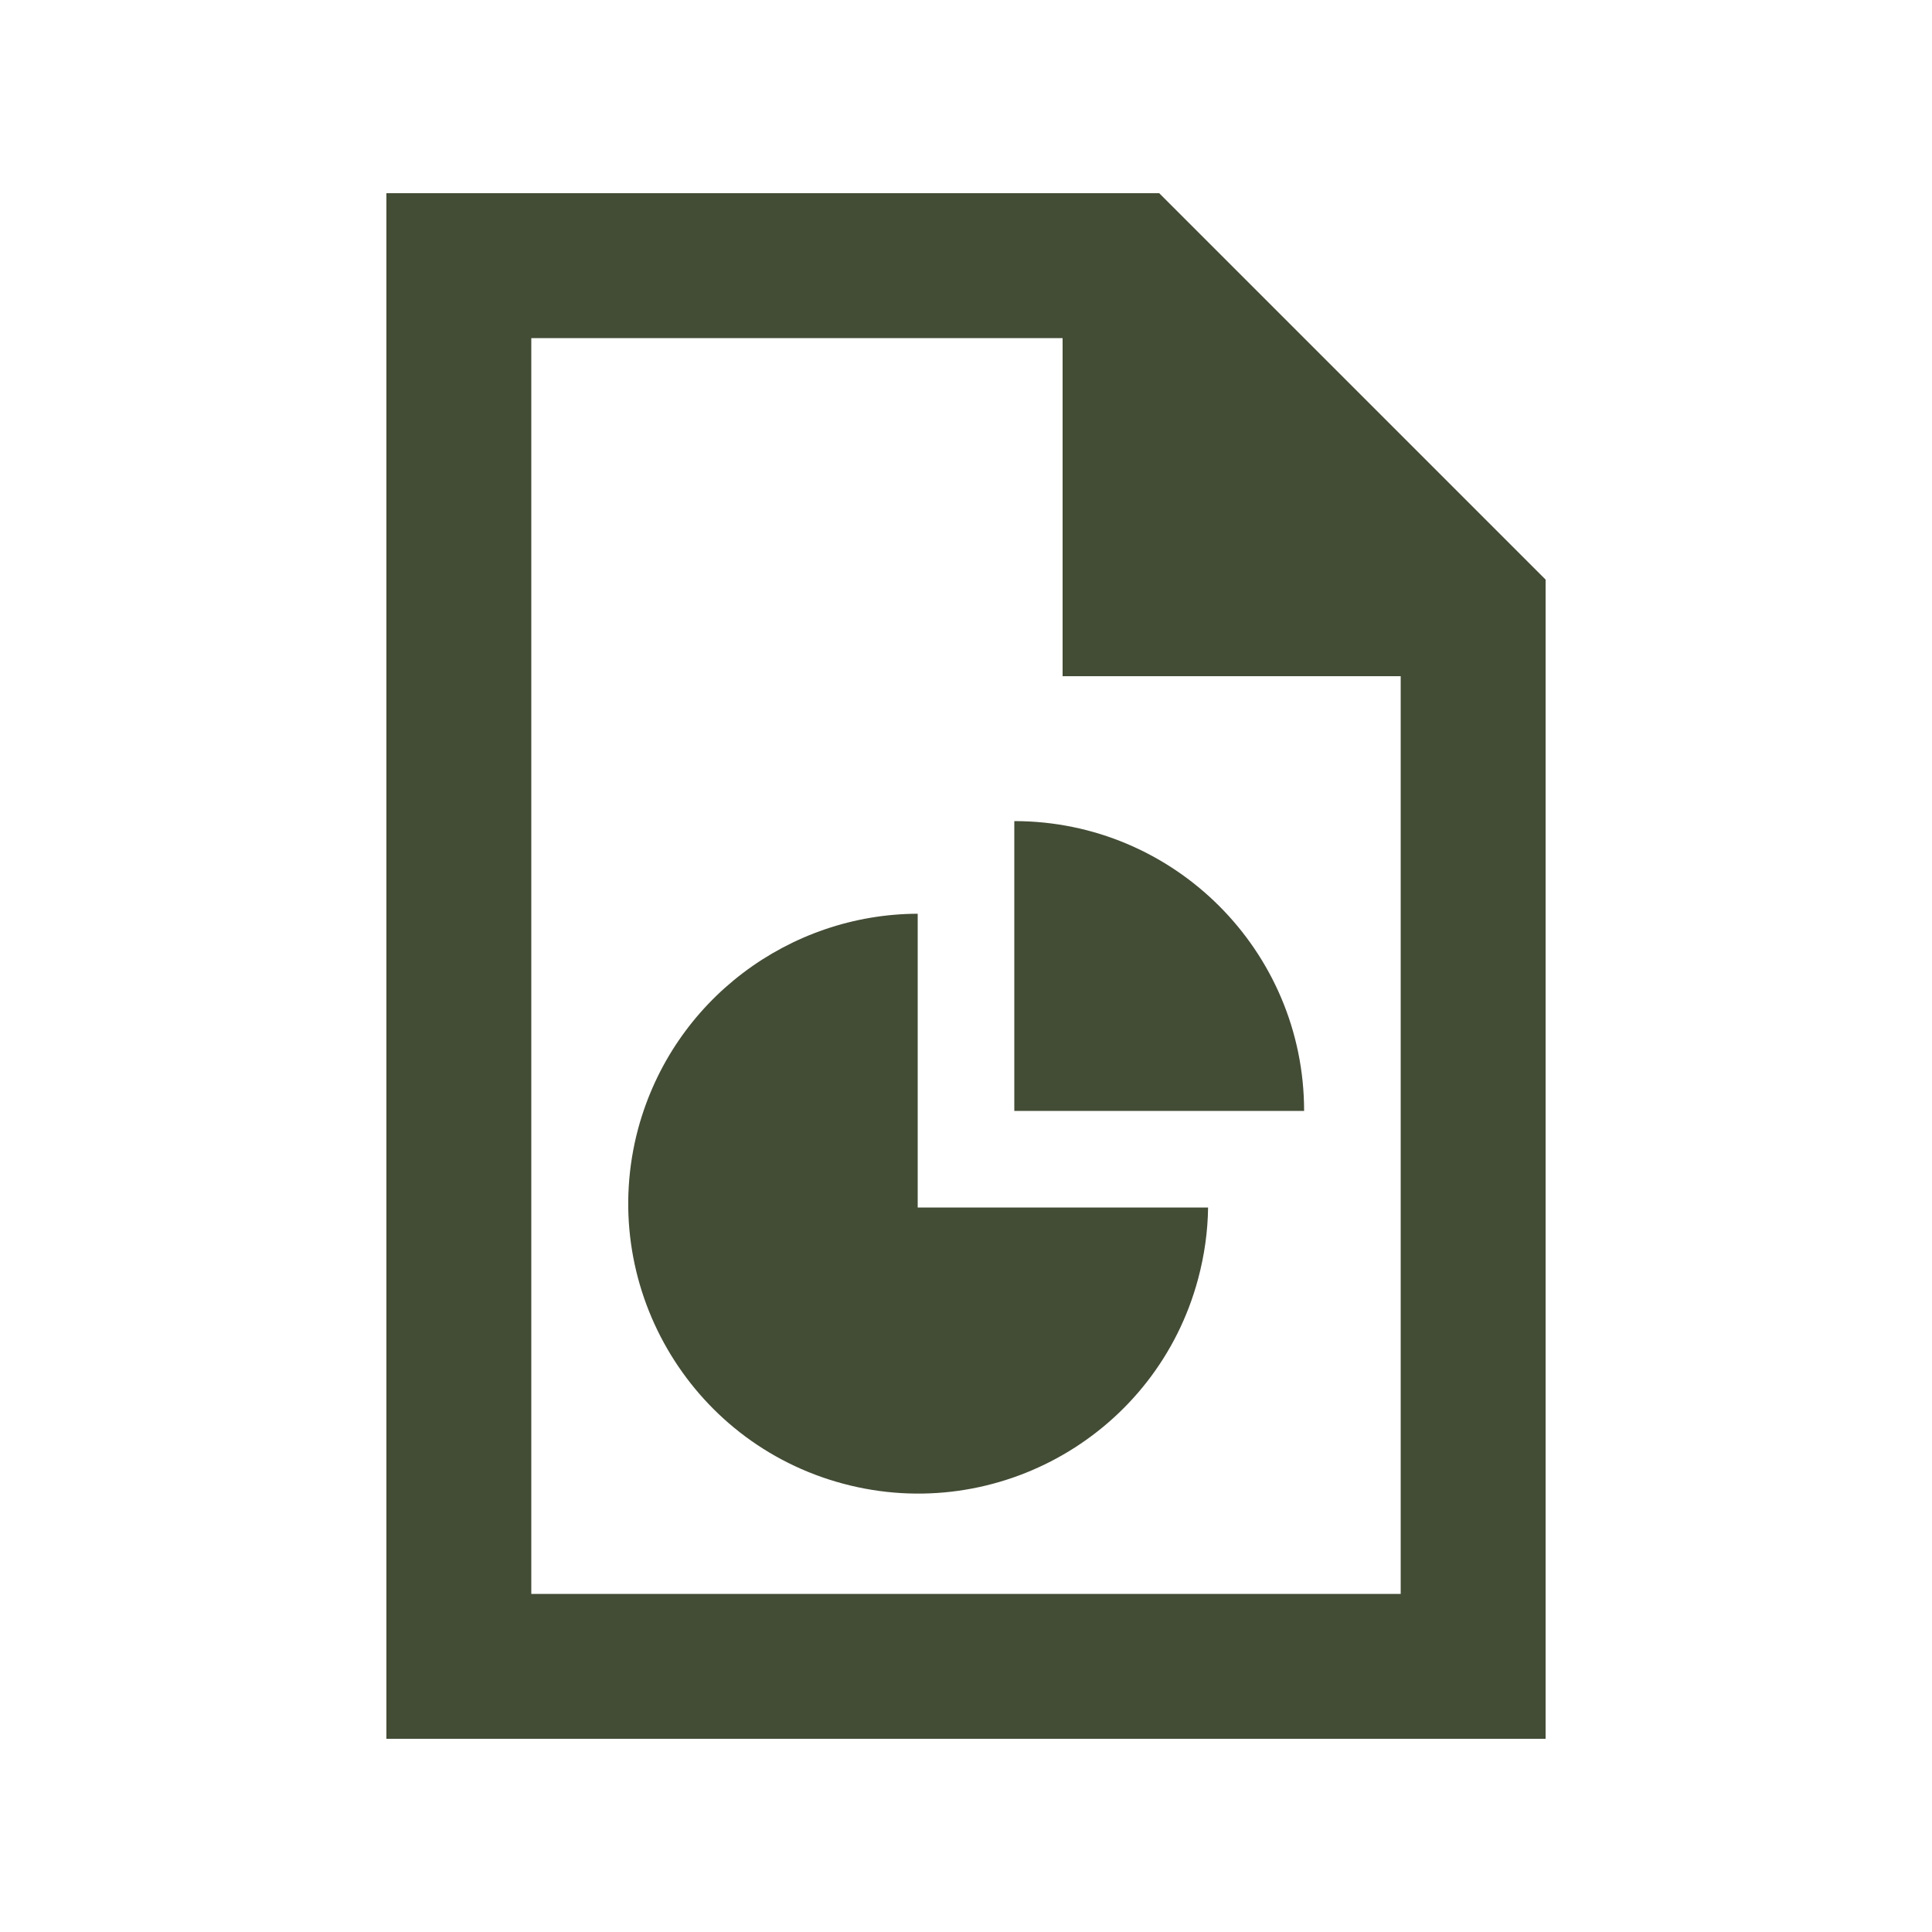
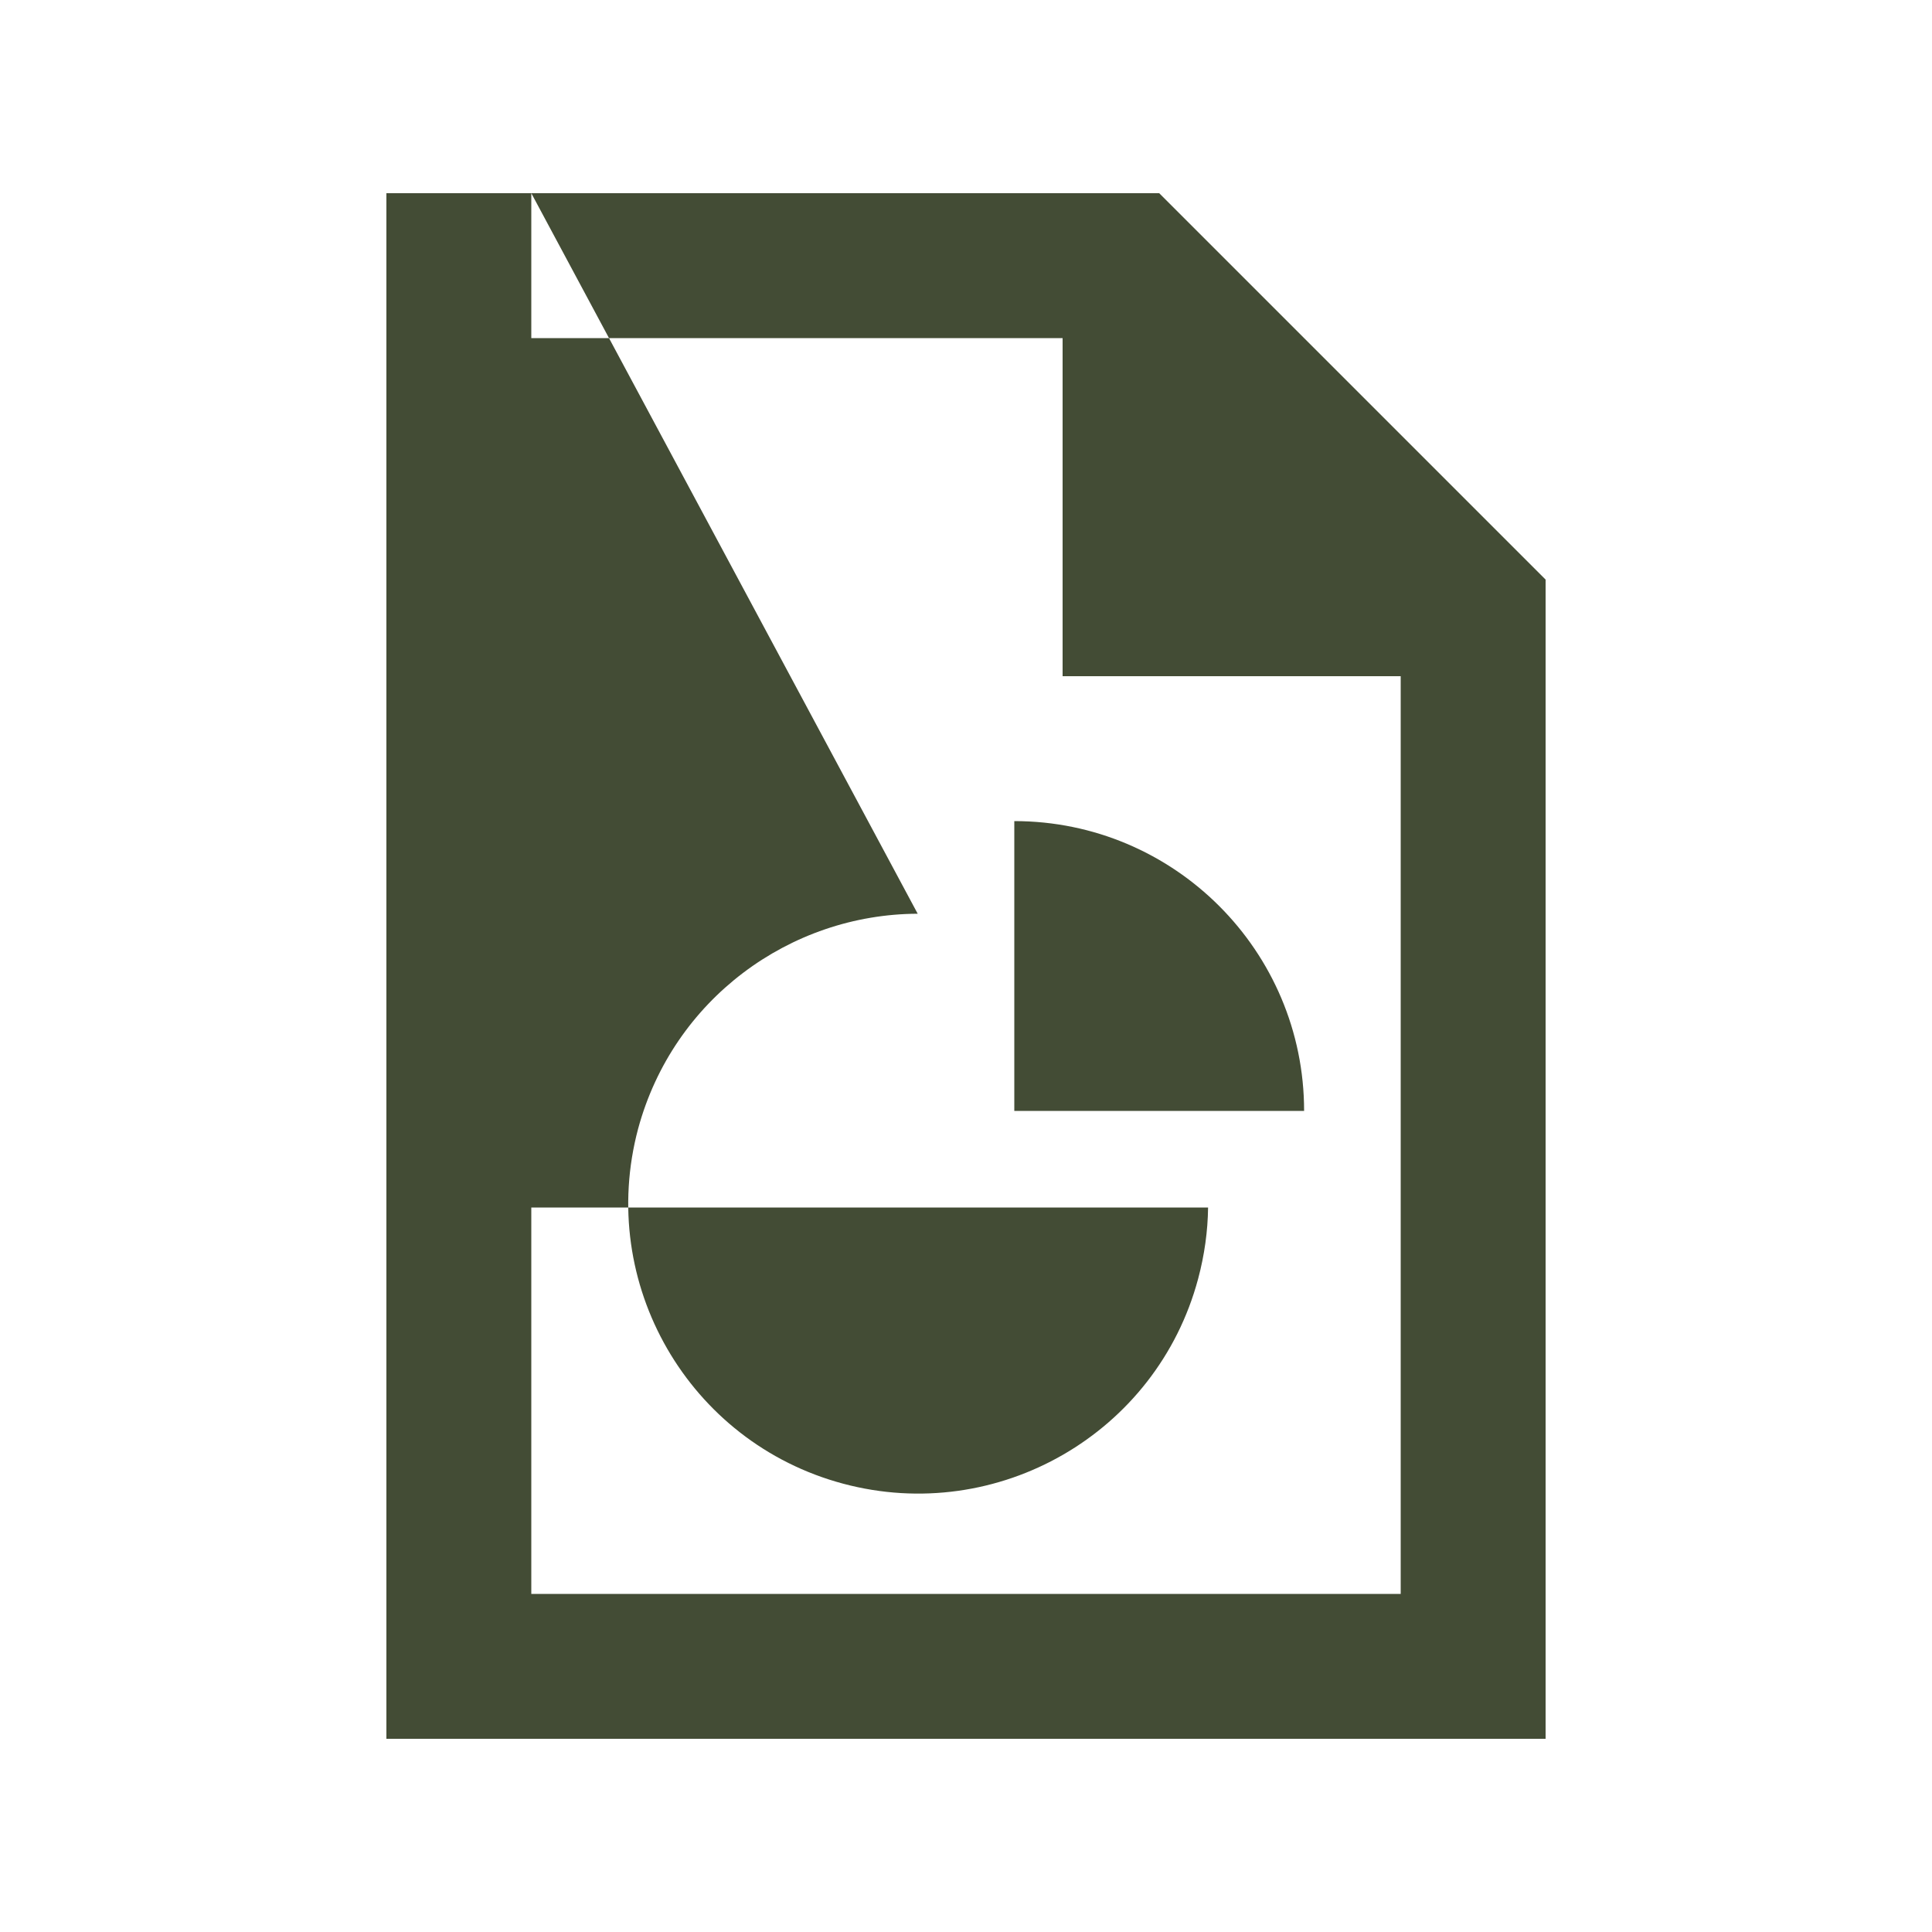
<svg xmlns="http://www.w3.org/2000/svg" fill="none" viewBox="0 0 20 20" height="20" width="20">
-   <path fill="#434C35" d="M14.5 16.5V7H11V3.5H5.5V16.5H14.5ZM5.5 2H12L16 6V16.5V18H14.5H5.5H4V16.5V3.5V2H5.5ZM9.5 9.459V12.5H12.506C12.503 12.744 12.469 12.991 12.403 13.238C11.975 14.838 10.328 15.787 8.728 15.359C7.128 14.931 6.178 13.284 6.606 11.684C6.969 10.344 8.178 9.463 9.5 9.459ZM10.5 8.5C12.156 8.5 13.5 9.844 13.5 11.5H10.5V8.5Z" />
+   <path fill="#434C35" d="M14.5 16.5V7H11V3.5H5.5V16.5H14.5ZM5.5 2H12L16 6V16.5V18H14.5H5.5H4V16.5V3.5V2H5.5ZV12.5H12.506C12.503 12.744 12.469 12.991 12.403 13.238C11.975 14.838 10.328 15.787 8.728 15.359C7.128 14.931 6.178 13.284 6.606 11.684C6.969 10.344 8.178 9.463 9.5 9.459ZM10.5 8.5C12.156 8.5 13.5 9.844 13.5 11.5H10.5V8.5Z" />
</svg>